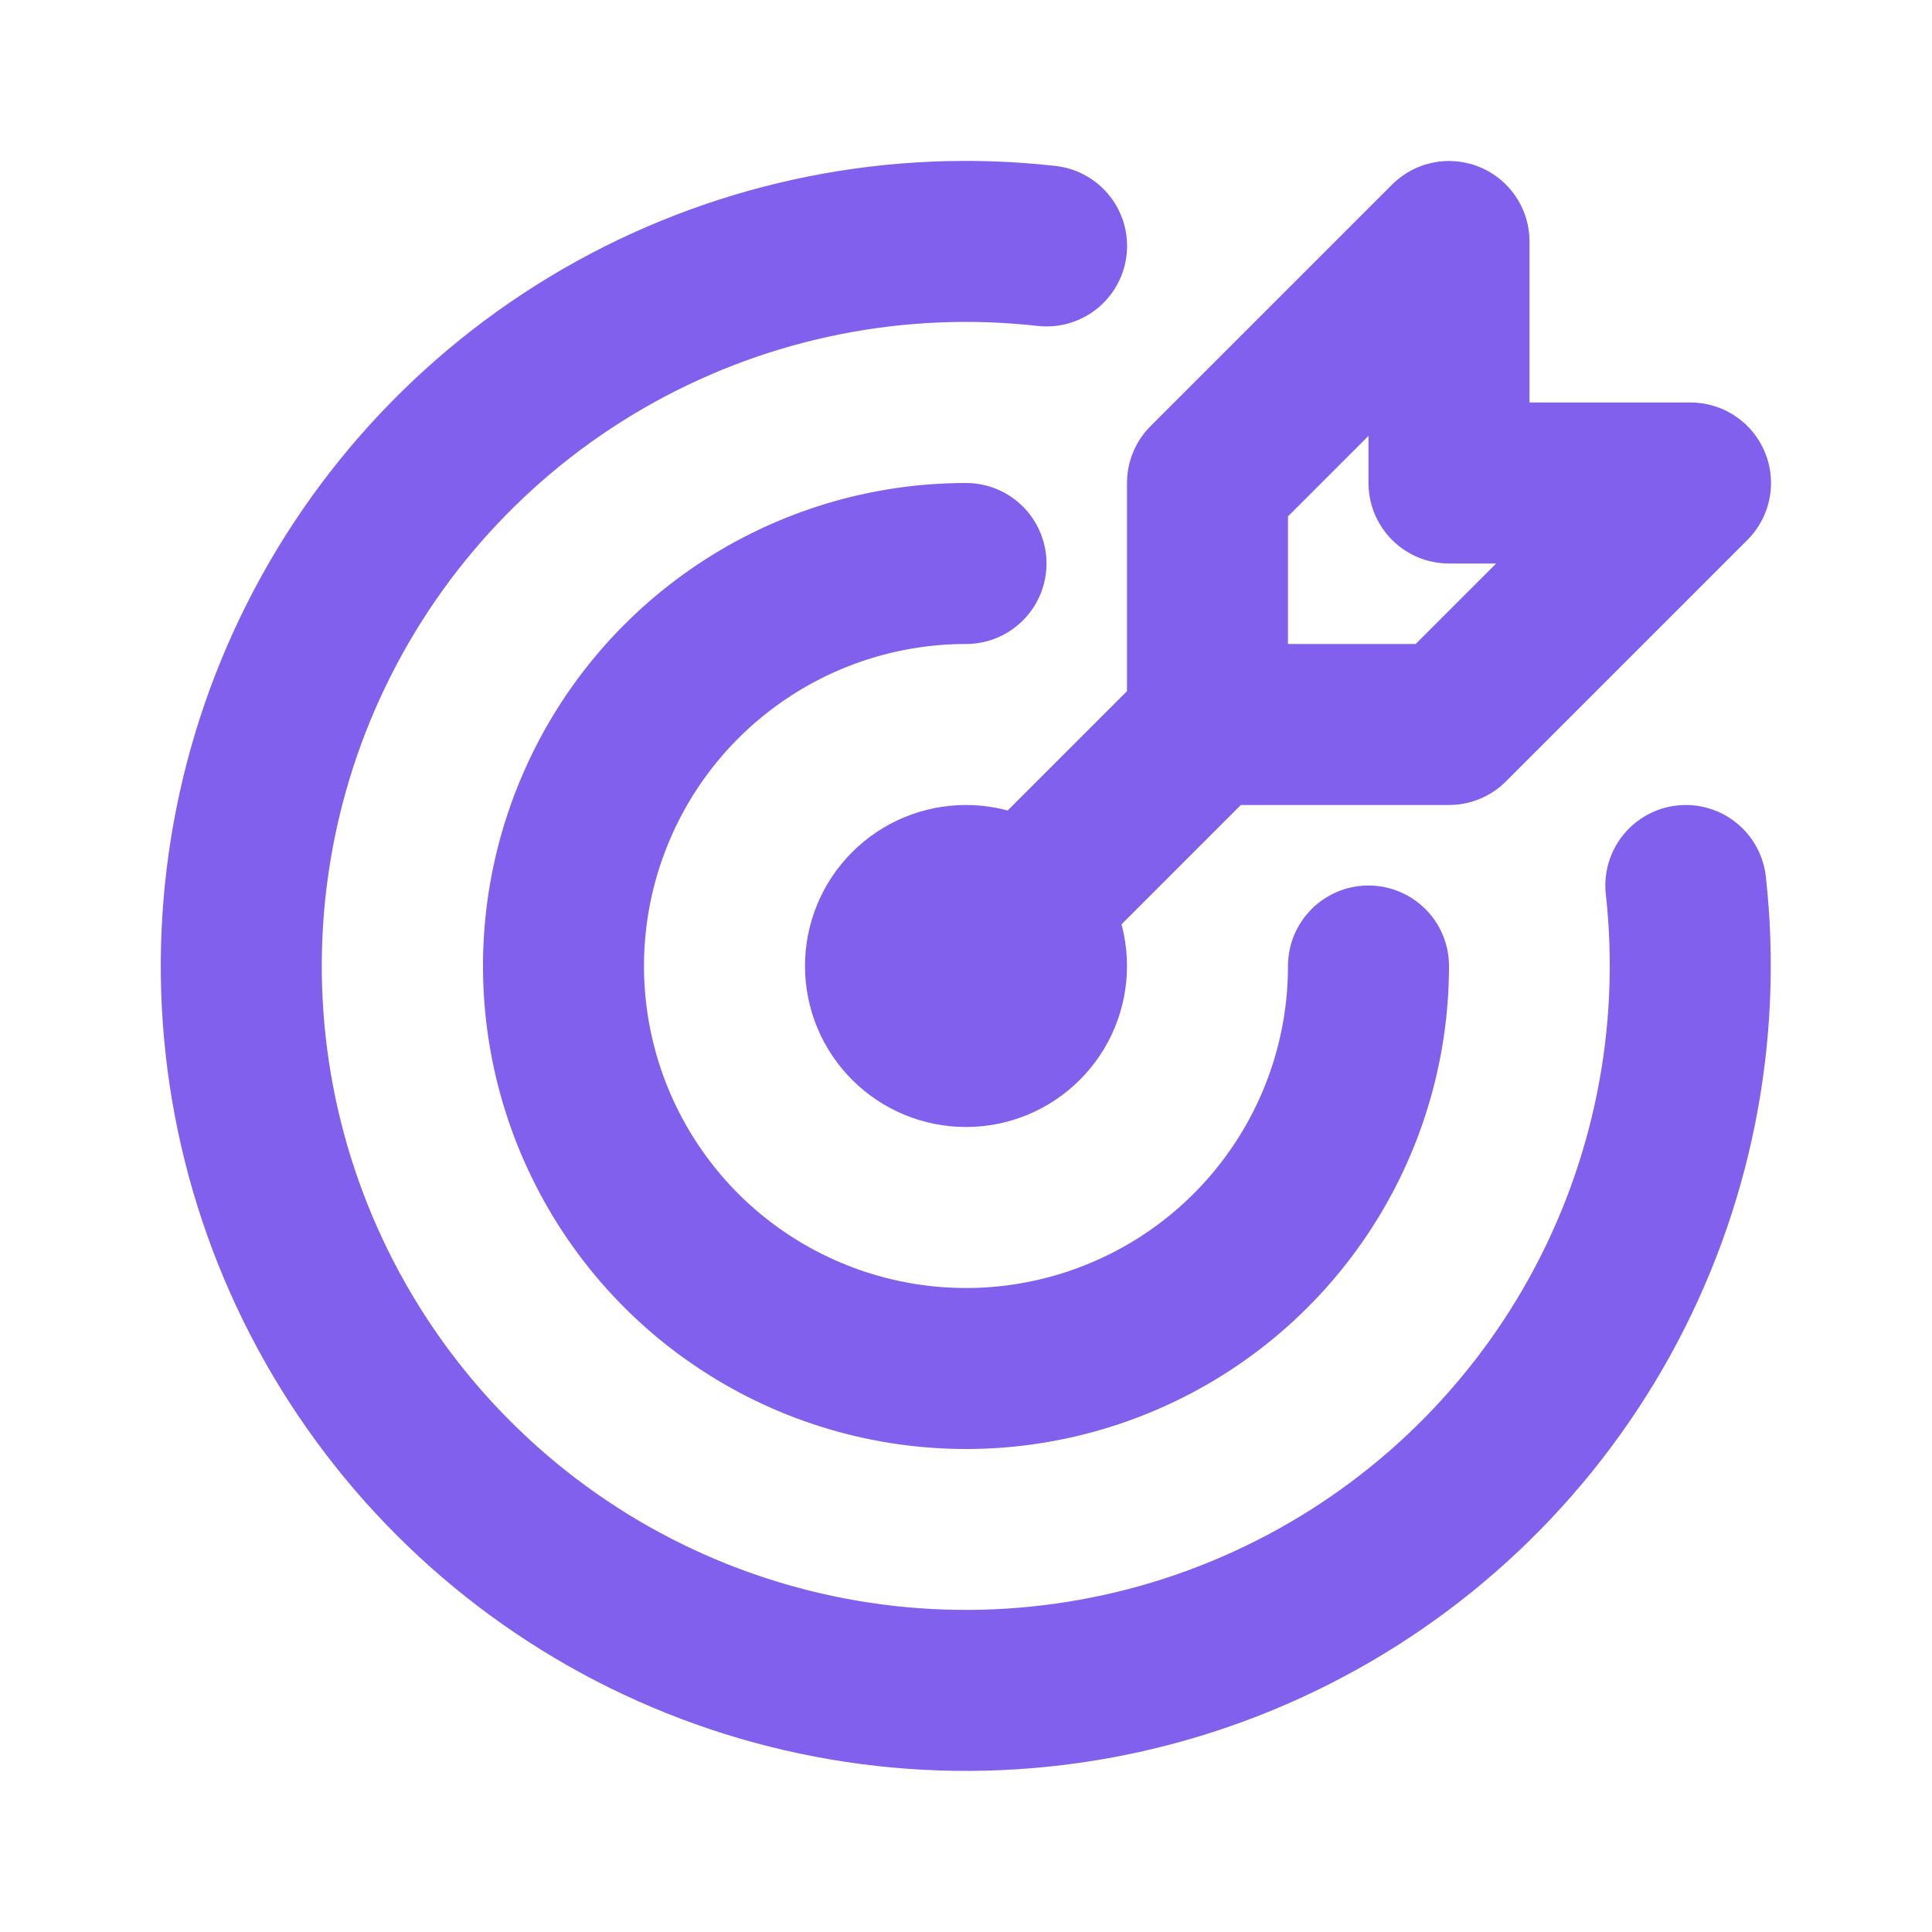
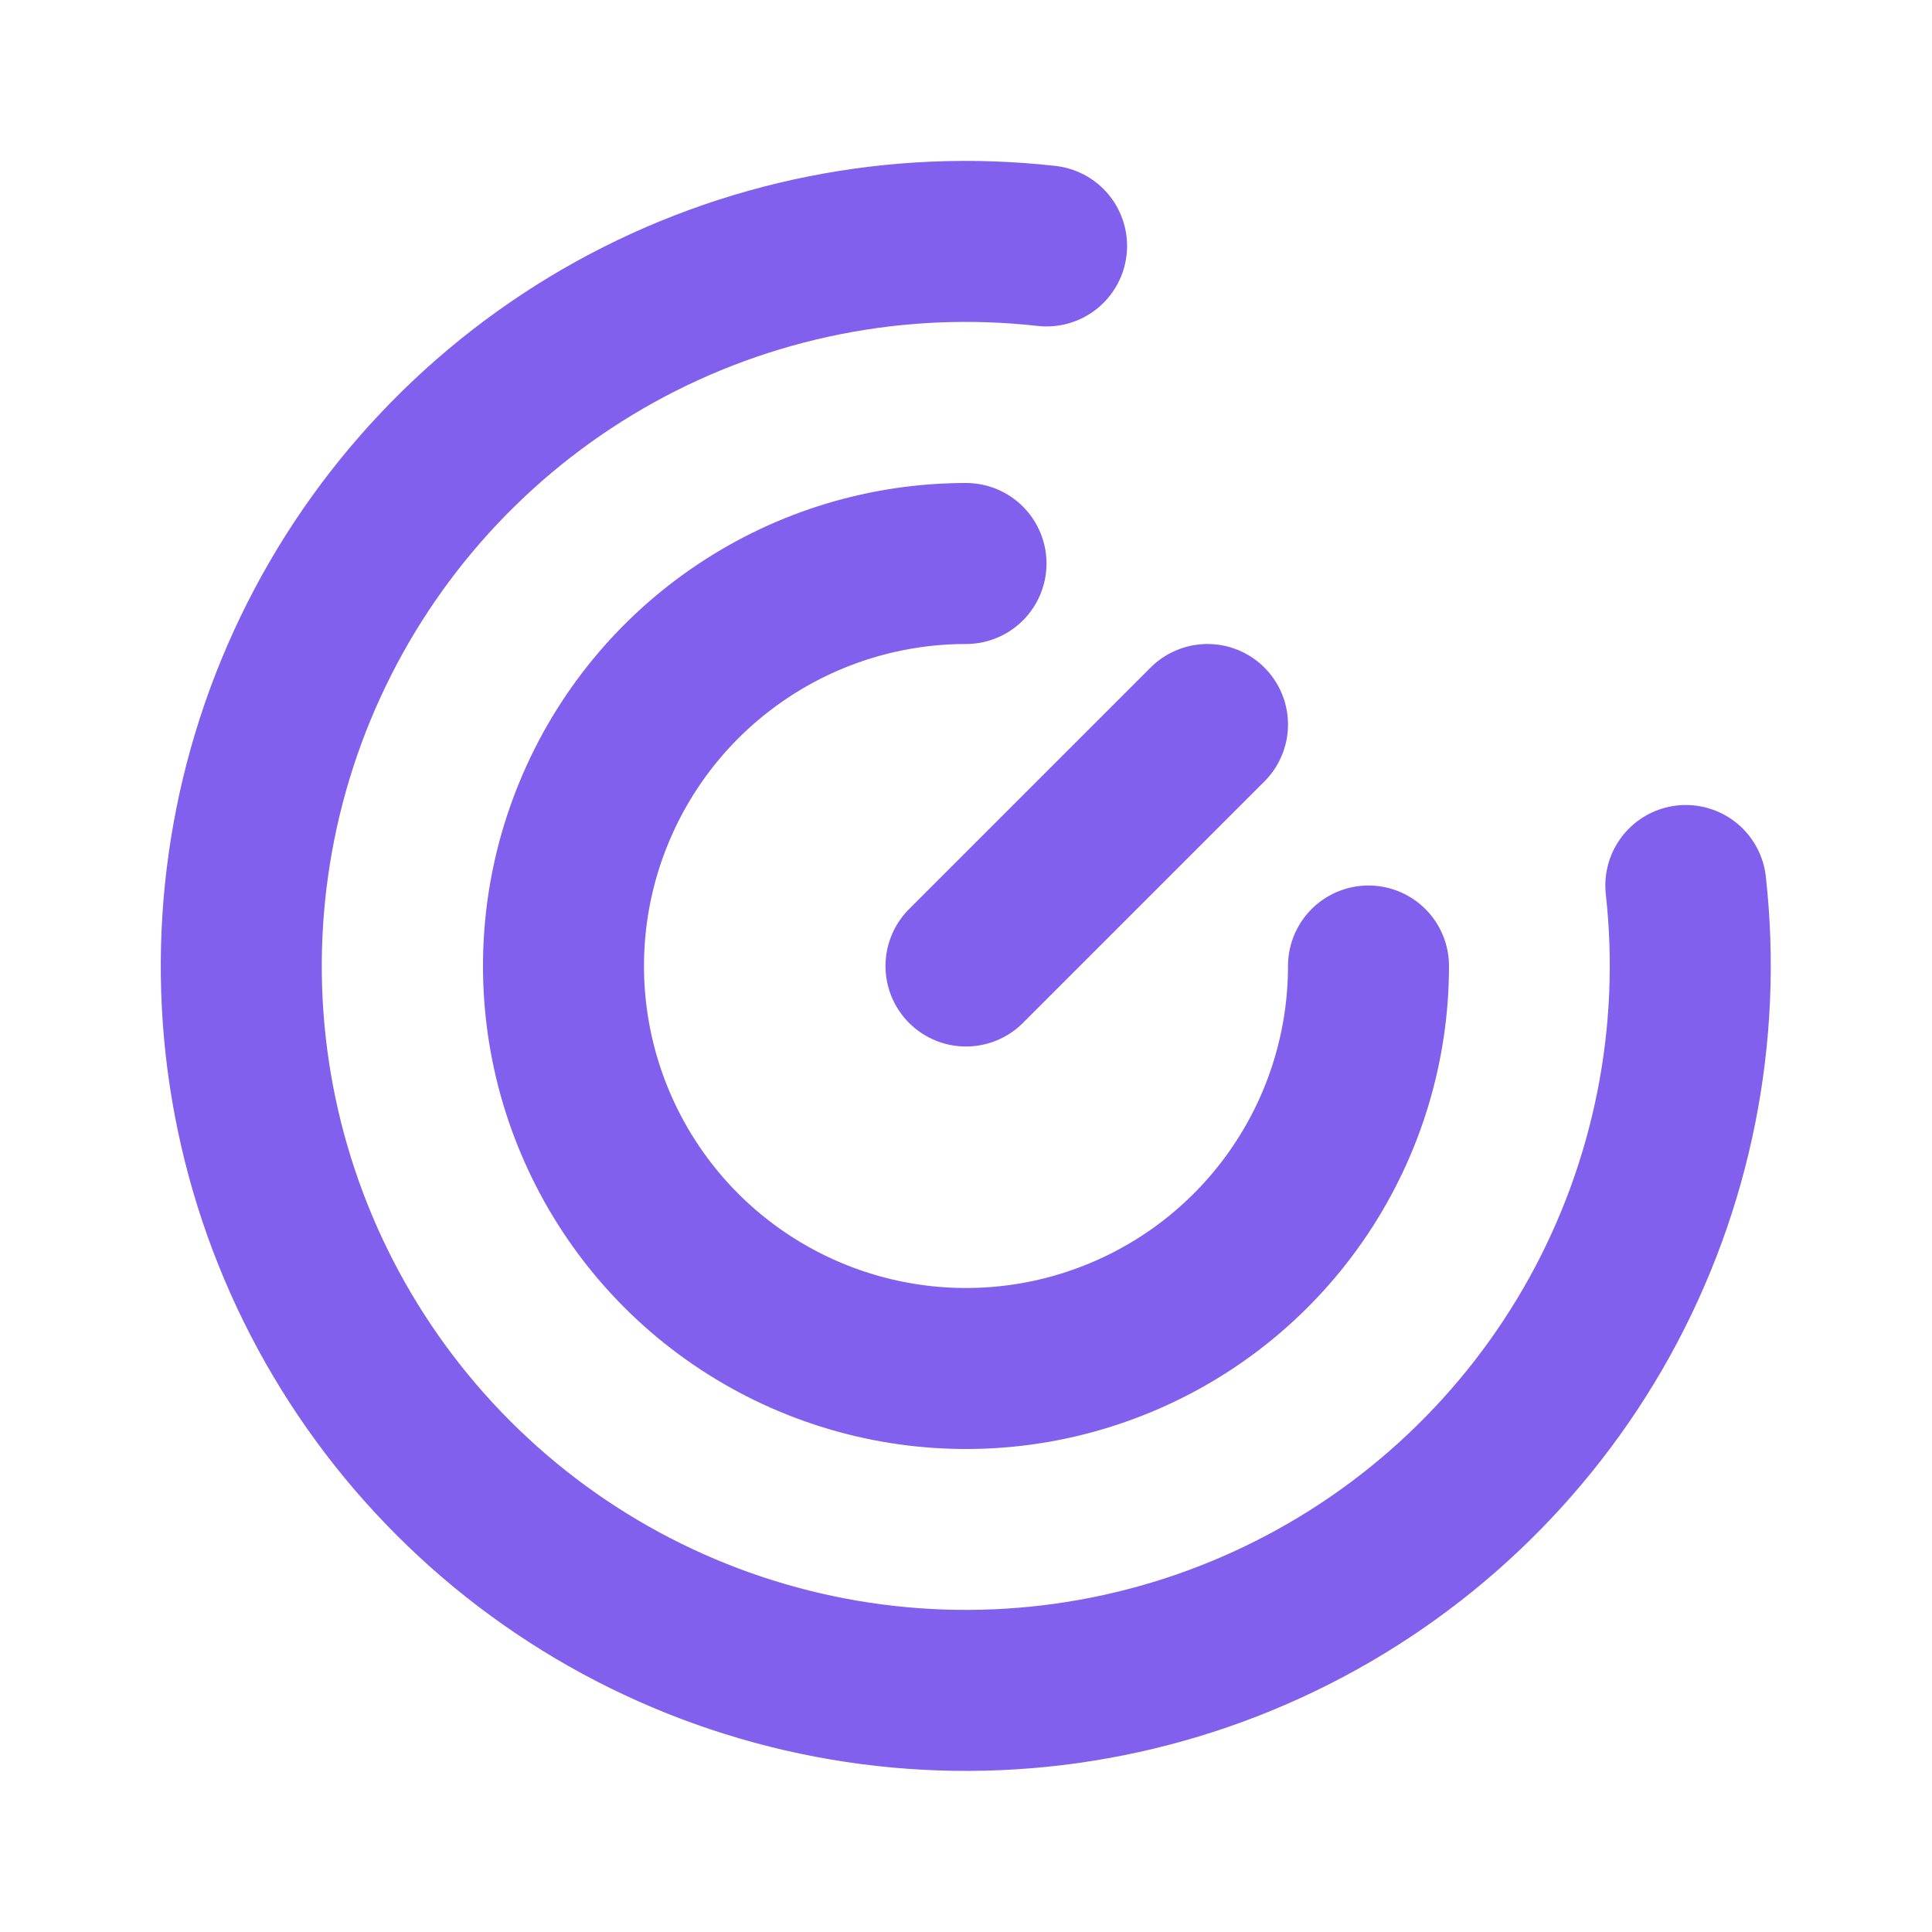
<svg xmlns="http://www.w3.org/2000/svg" width="24" height="24" viewBox="0 0 24 24" fill="none">
-   <path d="M11 12C11 12.265 11.105 12.52 11.293 12.707C11.48 12.895 11.735 13 12 13C12.265 13 12.52 12.895 12.707 12.707C12.895 12.52 13 12.265 13 12C13 11.735 12.895 11.48 12.707 11.293C12.52 11.105 12.265 11 12 11C11.735 11 11.48 11.105 11.293 11.293C11.105 11.48 11 11.735 11 12Z" stroke="#8060ED" stroke-width="2" stroke-linecap="round" stroke-linejoin="round" />
  <path d="M12 7C11.011 7 10.044 7.293 9.222 7.843C8.4 8.392 7.759 9.173 7.381 10.087C7.002 11 6.903 12.005 7.096 12.976C7.289 13.945 7.765 14.836 8.464 15.536C9.164 16.235 10.055 16.711 11.025 16.904C11.995 17.097 13 16.998 13.913 16.619C14.827 16.241 15.608 15.6 16.157 14.778C16.707 13.956 17 12.989 17 12" stroke="#8060ED" stroke-width="2" stroke-linecap="round" stroke-linejoin="round" />
  <path d="M13.001 3.055C11.146 2.847 9.274 3.22 7.641 4.123C6.009 5.026 4.697 6.414 3.888 8.095C3.079 9.776 2.812 11.667 3.124 13.506C3.437 15.345 4.313 17.042 5.632 18.361C6.95 19.681 8.647 20.558 10.486 20.871C12.325 21.184 14.216 20.919 15.897 20.11C17.578 19.302 18.967 17.991 19.871 16.359C20.774 14.727 21.148 12.854 20.942 11" stroke="#8060ED" stroke-width="2" stroke-linecap="round" stroke-linejoin="round" />
-   <path d="M15 6V9H18L21 6H18V3L15 6Z" stroke="#8060ED" stroke-width="2" stroke-linecap="round" stroke-linejoin="round" />
  <path d="M15 9L12 12" stroke="#8060ED" stroke-width="2" stroke-linecap="round" stroke-linejoin="round" />
</svg>